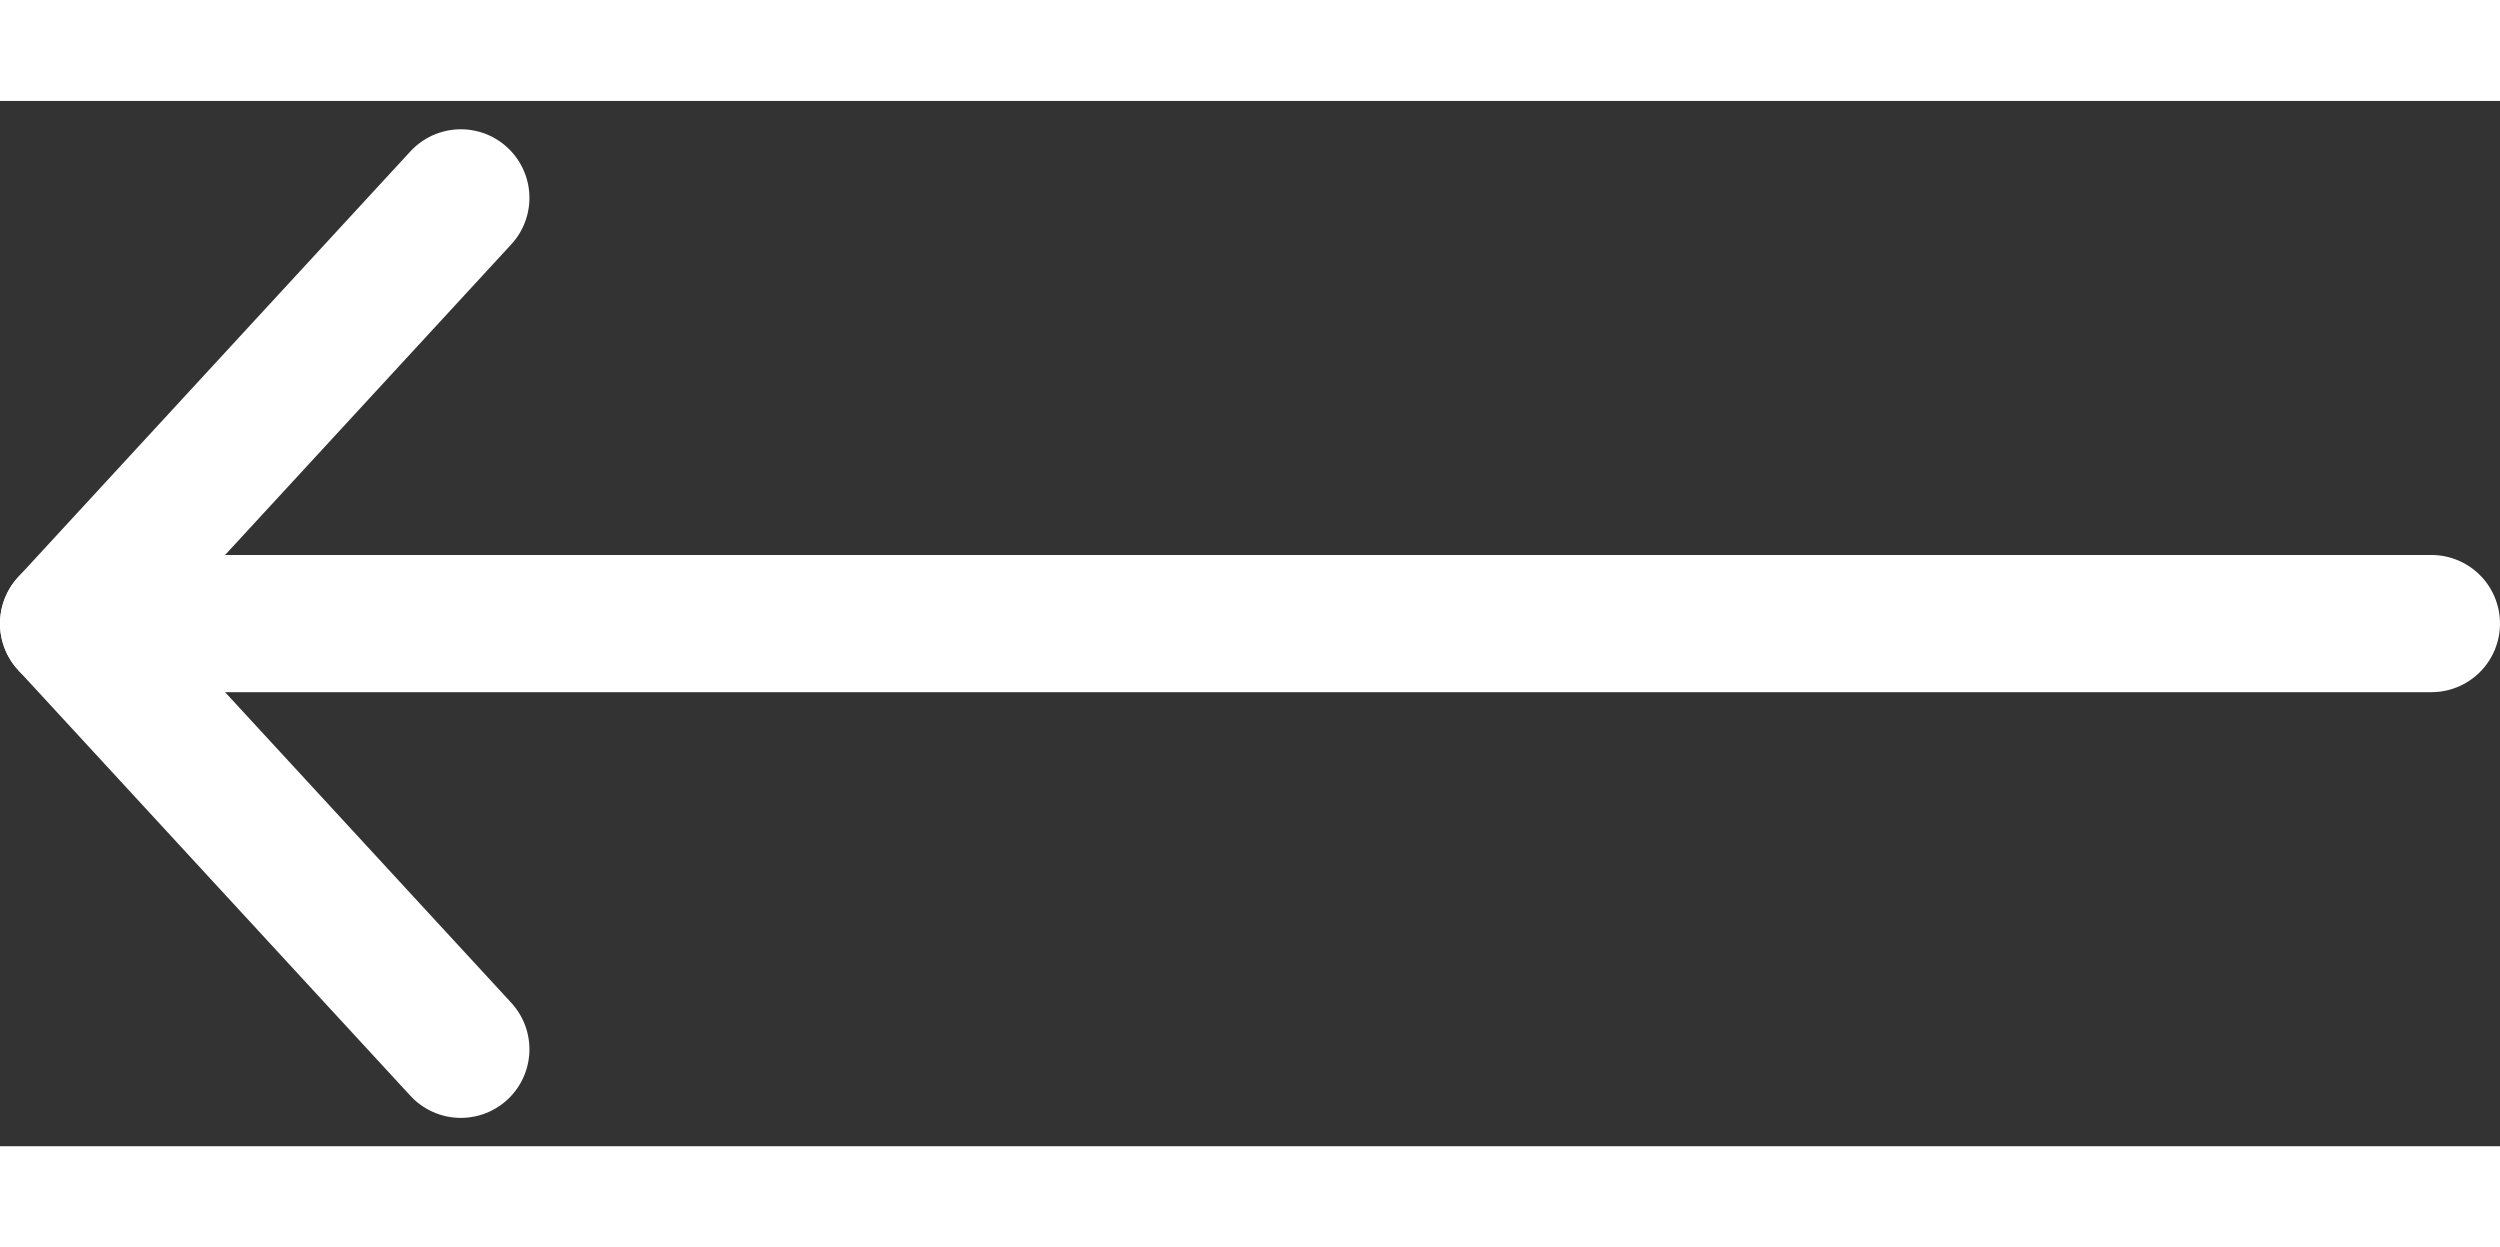
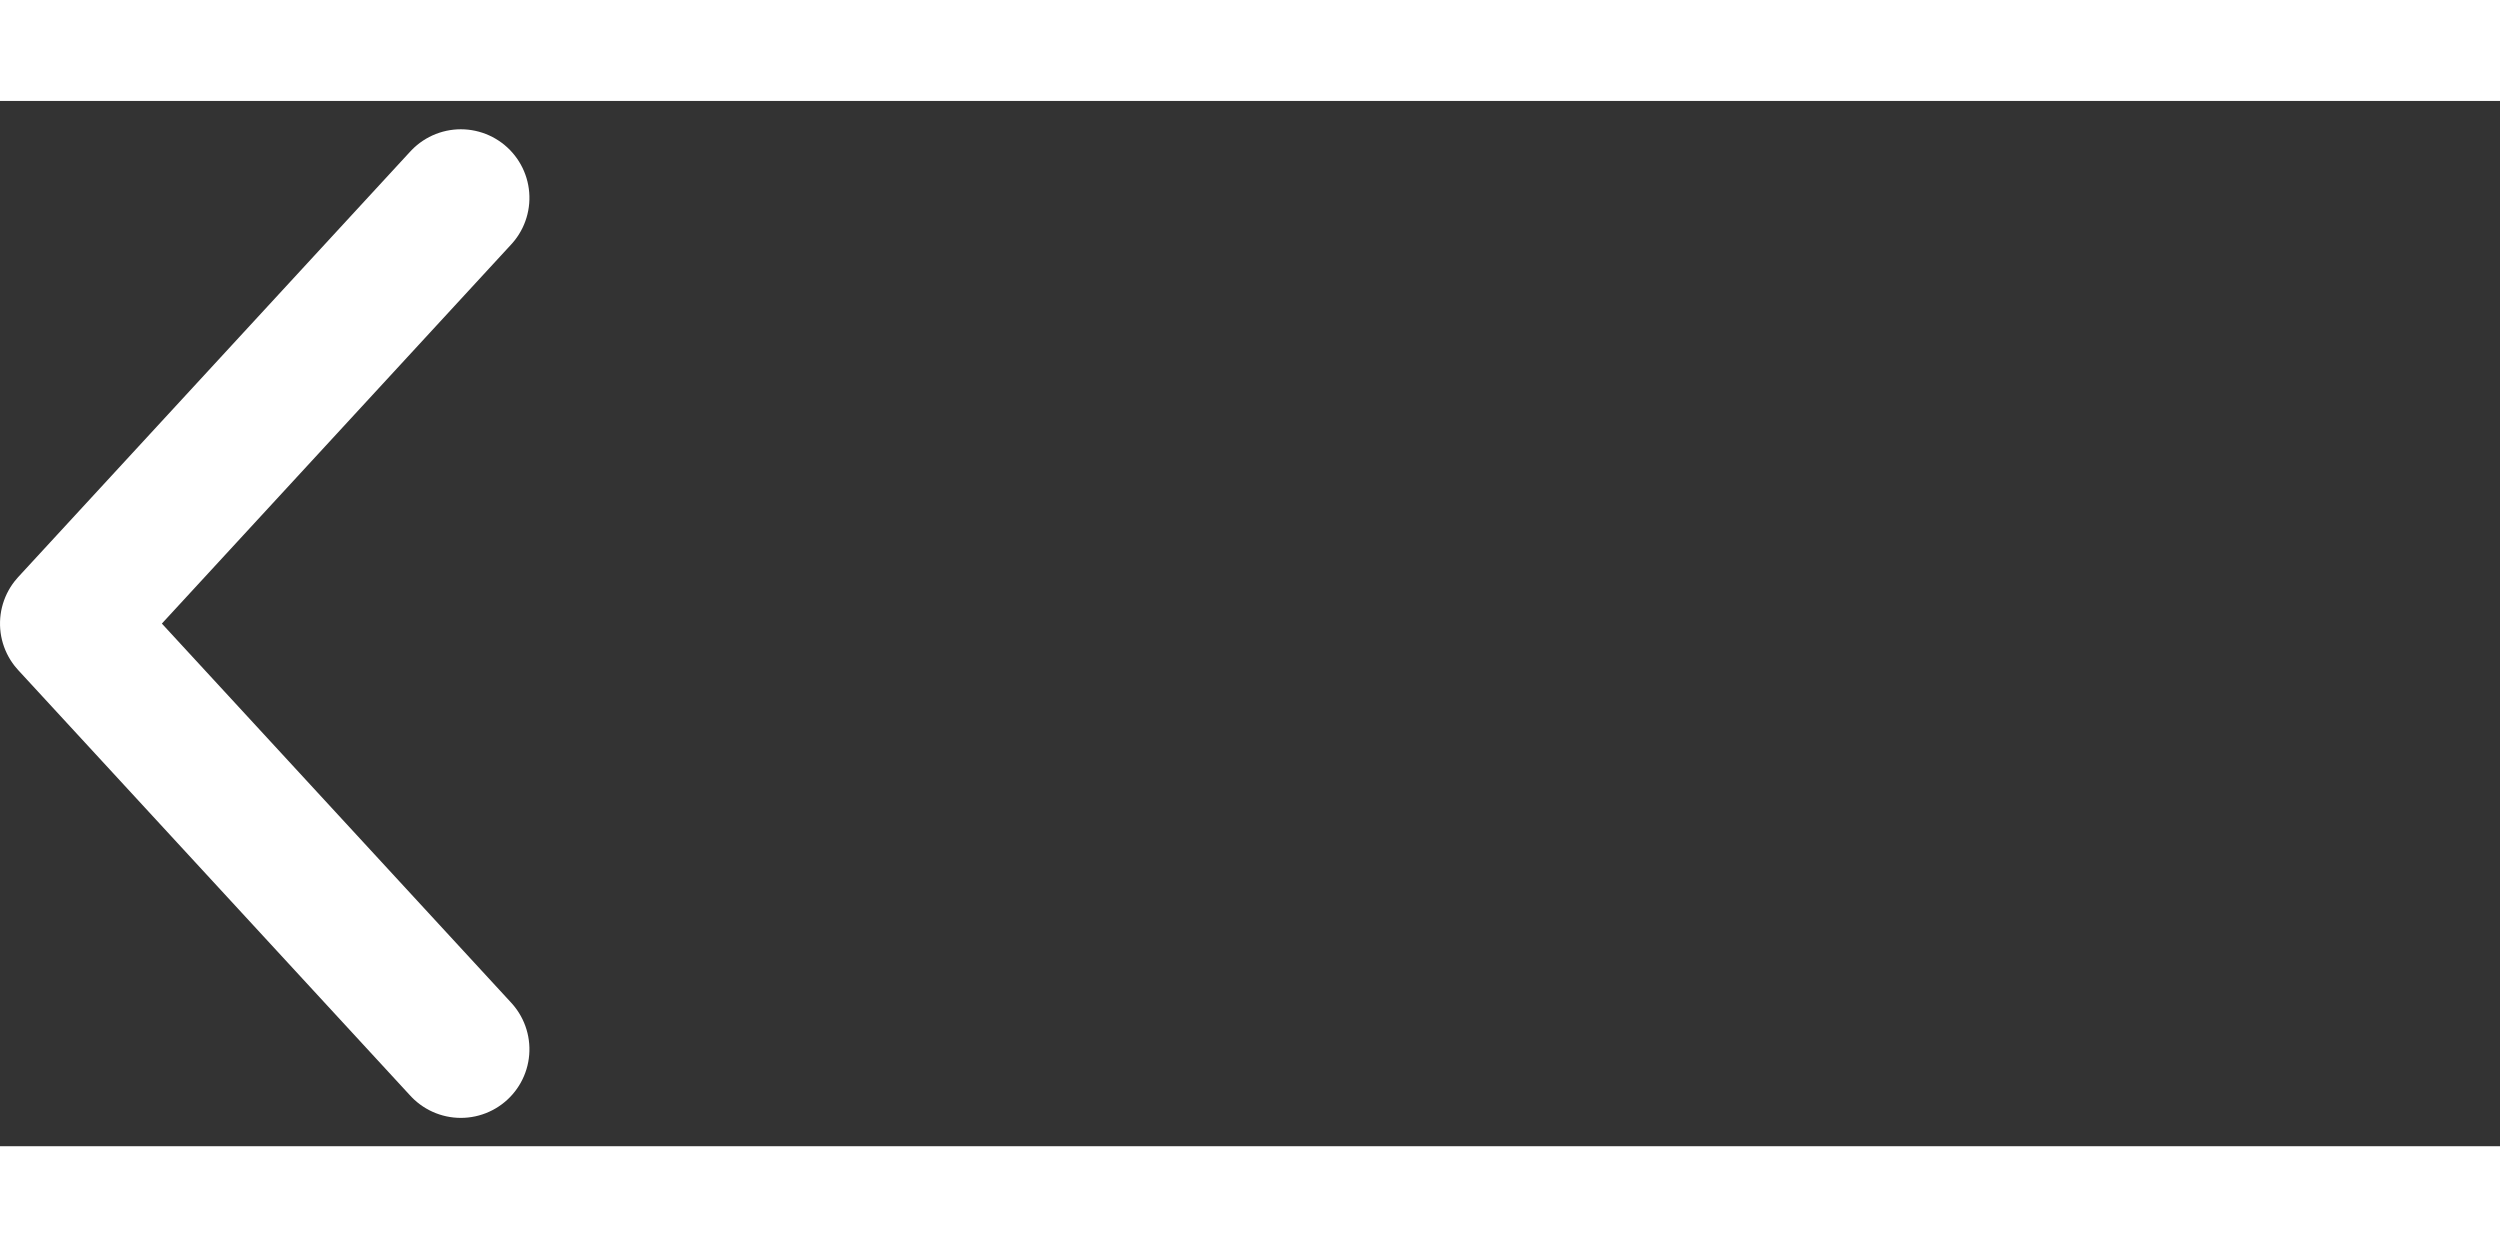
<svg xmlns="http://www.w3.org/2000/svg" width="27.3" height="13.619" viewBox="0 0 36.445 15.238">
  <rect x="0" y="0" width="36.445" height="15.238" fill="#333333" stroke="none" />
  <g id="Group_399" data-name="Group 399" transform="translate(-176.893 -467.587)">
-     <path id="Path_7" data-name="Path 7" d="M0,34.445V0" transform="translate(177.893 475.206) rotate(-90)" fill="none" stroke="#fff" stroke-linecap="round" stroke-linejoin="round" stroke-width="2" />
    <path id="Path_8" data-name="Path 8" d="M0,5.718,6.206,0l6.206,5.718" transform="translate(177.893 481.412) rotate(-90)" fill="none" stroke="#fff" stroke-linecap="round" stroke-linejoin="round" stroke-width="2" />
  </g>
</svg>